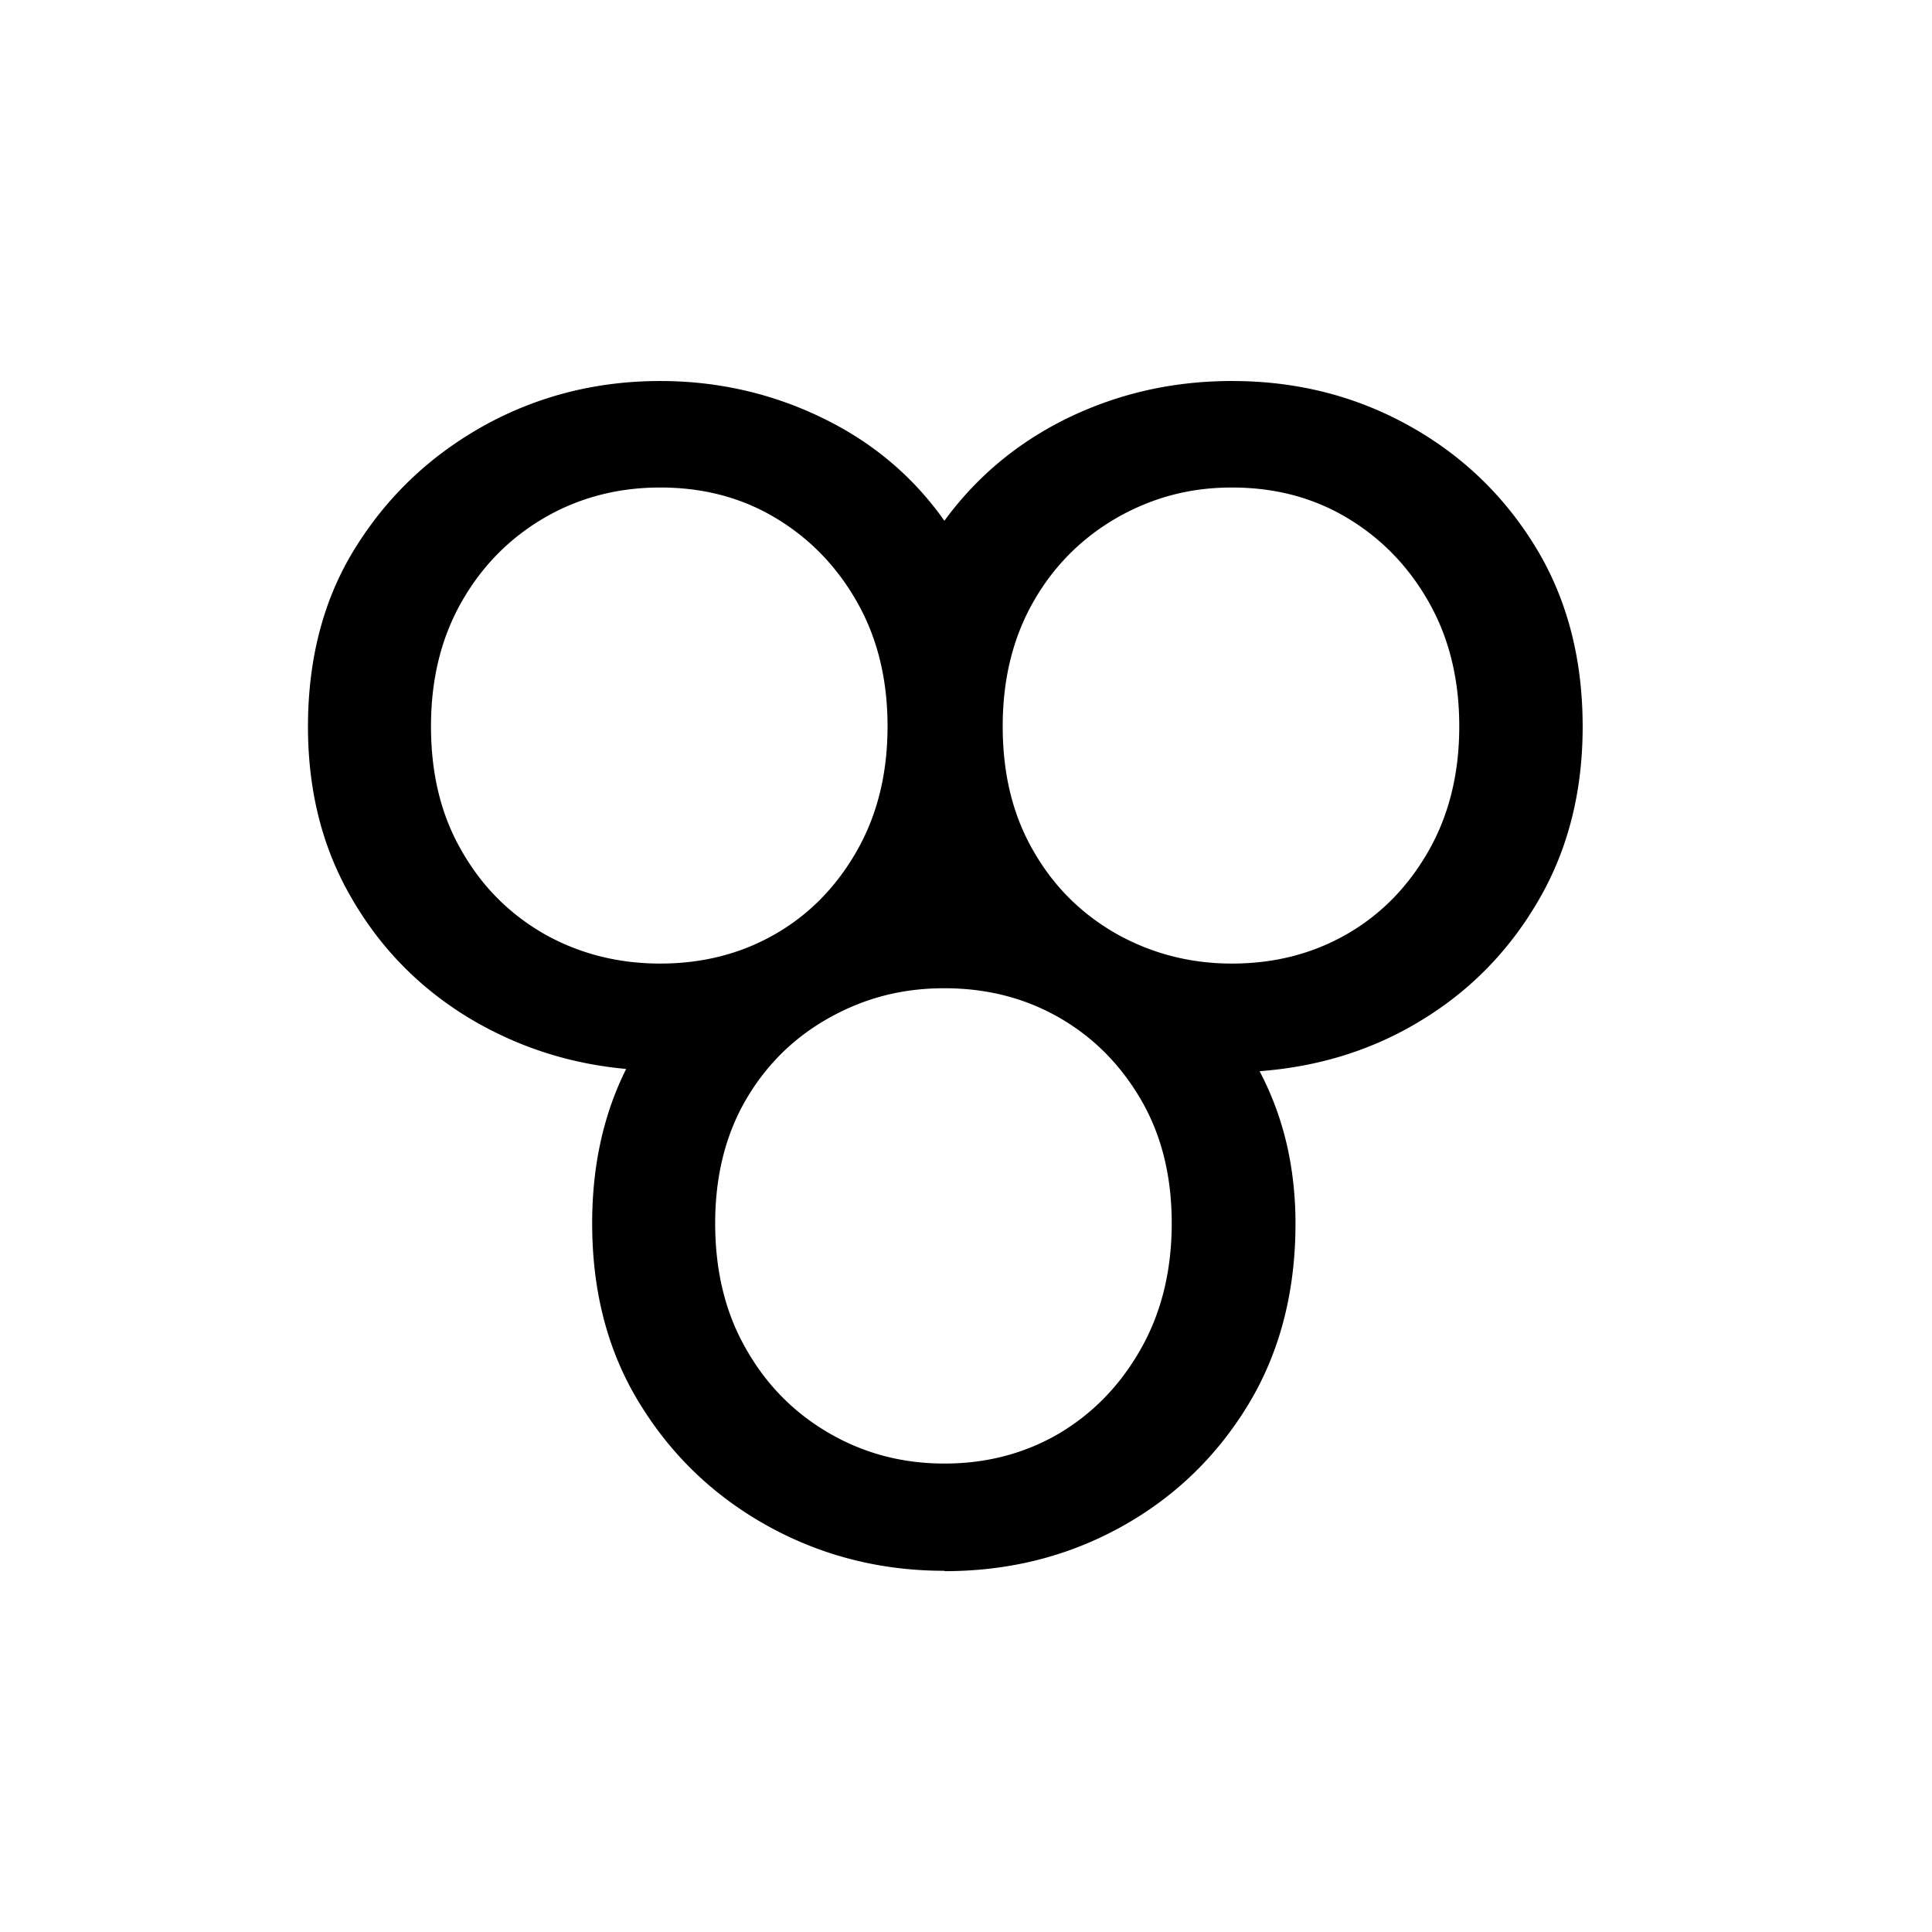
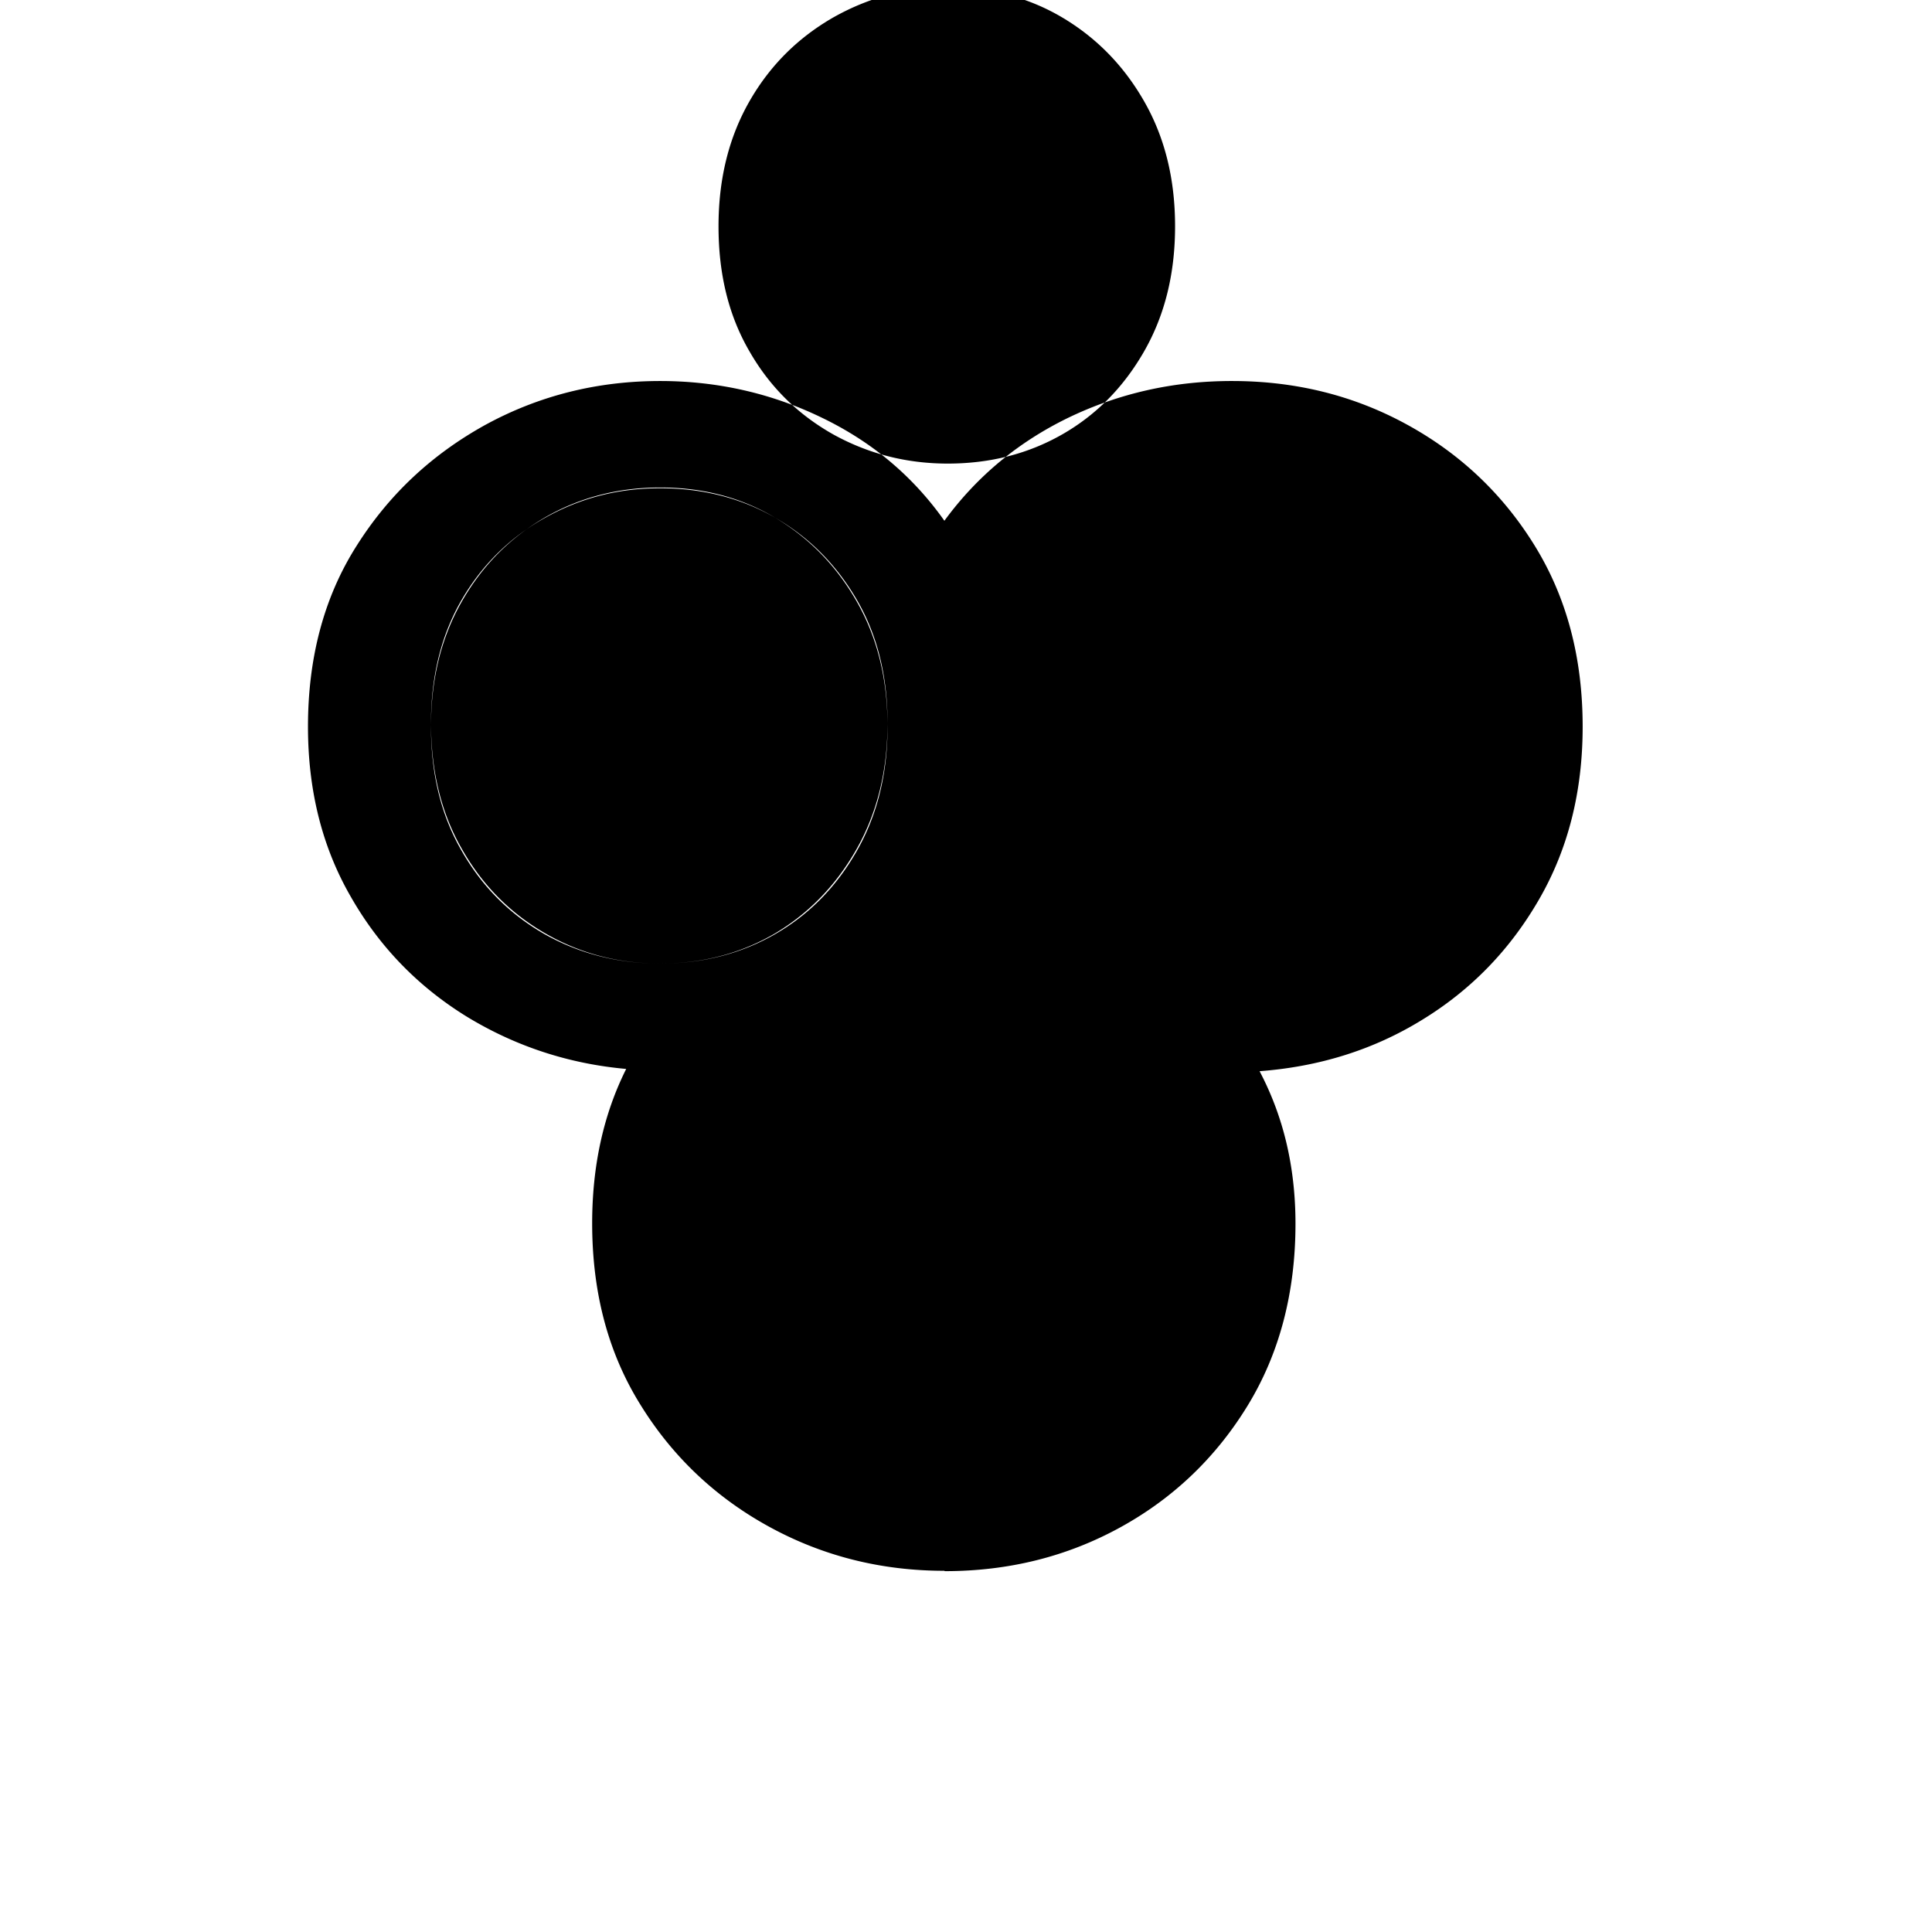
<svg xmlns="http://www.w3.org/2000/svg" data-bbox="59.777 73.953 247.415 231.008" height="500" viewBox="0 0 375 375" width="500" data-type="shape">
  <g>
-     <path d="M183.305 304.89c-12.192 0-23.516-2.827-33.895-8.488-10.379-5.656-18.797-13.562-25.039-23.644-6.312-10.082-9.433-21.832-9.433-35.32 0-11.098 2.175-21.106 6.605-29.958-11.324-1.015-21.703-4.496-31.063-10.226-9.363-5.8-16.84-13.488-22.355-23.137-5.586-9.644-8.348-20.672-8.348-33.074 0-13.418 3.121-25.168 9.438-35.102 6.312-10.011 14.66-17.773 25.039-23.5 10.379-5.66 21.7-8.488 33.89-8.488 11.106 0 21.63 2.395 31.356 7.11 9.797 4.714 17.707 11.386 23.805 20.015 6.312-8.629 14.37-15.3 24.093-20.016 9.801-4.714 20.325-7.109 31.72-7.109 12.41 0 23.73 2.828 34.034 8.488 10.309 5.657 18.582 13.489 24.75 23.5 6.168 10.008 9.29 21.684 9.29 35.102 0 12.621-2.829 23.793-8.493 33.582-5.66 9.793-13.207 17.555-22.715 23.355-9.433 5.801-19.957 9.067-31.5 9.938a59 59 0 0 1 5.227 13.996c1.16 4.934 1.742 10.156 1.742 15.594 0 13.418-3.121 25.242-9.289 35.324s-14.441 17.988-24.75 23.645c-10.305 5.656-21.625 8.484-34.039 8.484Zm-55.16-117.863q12.303 0 22.21-5.656 9.908-5.66 15.895-16.101c3.992-6.965 6.023-15.016 6.023-24.297 0-9.286-2.03-17.336-6.023-24.297-3.992-6.965-9.29-12.332-15.895-16.25-6.605-3.914-14.007-5.801-22.21-5.801-8.2 0-15.676 1.957-22.352 5.8-6.75 3.919-12.121 9.286-16.113 16.25-3.993 6.962-6.024 15.013-6.024 24.298 0 9.28 1.961 17.332 6.024 24.297 3.992 6.96 9.363 12.257 16.113 16.101 6.75 3.77 14.227 5.656 22.352 5.656m55.16 97.047c8.199 0 15.601-1.957 22.207-5.804 6.605-3.915 11.902-9.356 15.894-16.391s6.024-15.16 6.024-24.442c0-9.285-2.032-17.261-6.024-24.082q-5.987-10.223-15.894-15.882c-6.606-3.774-14.008-5.657-22.207-5.657-8.203 0-15.387 1.883-22.207 5.657-6.825 3.773-12.266 9.066-16.258 15.882-3.992 6.82-6.024 14.872-6.024 24.083s1.957 17.406 6.024 24.44c3.992 7.036 9.433 12.477 16.258 16.392 6.82 3.918 14.222 5.804 22.207 5.804m55.812-97.047q12.3 0 22.207-5.656 9.908-5.66 15.895-16.101c3.992-6.965 6.023-15.016 6.023-24.297 0-9.286-2.031-17.336-6.023-24.297-3.992-6.965-9.29-12.332-15.895-16.25-6.605-3.914-14.008-5.801-22.207-5.801-8.203 0-15.387 1.957-22.21 5.8-6.821 3.919-12.266 9.286-16.259 16.25-3.988 6.962-6.023 15.013-6.023 24.298 0 9.28 1.96 17.332 6.023 24.297 3.993 6.96 9.438 12.257 16.258 16.101q10.236 5.655 22.211 5.656m0 0" />
+     <path d="M183.305 304.89c-12.192 0-23.516-2.827-33.895-8.488-10.379-5.656-18.797-13.562-25.039-23.644-6.312-10.082-9.433-21.832-9.433-35.32 0-11.098 2.175-21.106 6.605-29.958-11.324-1.015-21.703-4.496-31.063-10.226-9.363-5.8-16.84-13.488-22.355-23.137-5.586-9.644-8.348-20.672-8.348-33.074 0-13.418 3.121-25.168 9.438-35.102 6.312-10.011 14.66-17.773 25.039-23.5 10.379-5.66 21.7-8.488 33.89-8.488 11.106 0 21.63 2.395 31.356 7.11 9.797 4.714 17.707 11.386 23.805 20.015 6.312-8.629 14.37-15.3 24.093-20.016 9.801-4.714 20.325-7.109 31.72-7.109 12.41 0 23.73 2.828 34.034 8.488 10.309 5.657 18.582 13.489 24.75 23.5 6.168 10.008 9.29 21.684 9.29 35.102 0 12.621-2.829 23.793-8.493 33.582-5.66 9.793-13.207 17.555-22.715 23.355-9.433 5.801-19.957 9.067-31.5 9.938a59 59 0 0 1 5.227 13.996c1.16 4.934 1.742 10.156 1.742 15.594 0 13.418-3.121 25.242-9.289 35.324s-14.441 17.988-24.75 23.645c-10.305 5.656-21.625 8.484-34.039 8.484Zm-55.16-117.863q12.303 0 22.21-5.656 9.908-5.66 15.895-16.101c3.992-6.965 6.023-15.016 6.023-24.297 0-9.286-2.03-17.336-6.023-24.297-3.992-6.965-9.29-12.332-15.895-16.25-6.605-3.914-14.007-5.801-22.21-5.801-8.2 0-15.676 1.957-22.352 5.8-6.75 3.919-12.121 9.286-16.113 16.25-3.993 6.962-6.024 15.013-6.024 24.298 0 9.28 1.961 17.332 6.024 24.297 3.992 6.96 9.363 12.257 16.113 16.101 6.75 3.77 14.227 5.656 22.352 5.656c8.199 0 15.601-1.957 22.207-5.804 6.605-3.915 11.902-9.356 15.894-16.391s6.024-15.16 6.024-24.442c0-9.285-2.032-17.261-6.024-24.082q-5.987-10.223-15.894-15.882c-6.606-3.774-14.008-5.657-22.207-5.657-8.203 0-15.387 1.883-22.207 5.657-6.825 3.773-12.266 9.066-16.258 15.882-3.992 6.82-6.024 14.872-6.024 24.083s1.957 17.406 6.024 24.44c3.992 7.036 9.433 12.477 16.258 16.392 6.82 3.918 14.222 5.804 22.207 5.804m55.812-97.047q12.3 0 22.207-5.656 9.908-5.66 15.895-16.101c3.992-6.965 6.023-15.016 6.023-24.297 0-9.286-2.031-17.336-6.023-24.297-3.992-6.965-9.29-12.332-15.895-16.25-6.605-3.914-14.008-5.801-22.207-5.801-8.203 0-15.387 1.957-22.21 5.8-6.821 3.919-12.266 9.286-16.259 16.25-3.988 6.962-6.023 15.013-6.023 24.298 0 9.28 1.96 17.332 6.023 24.297 3.993 6.96 9.438 12.257 16.258 16.101q10.236 5.655 22.211 5.656m0 0" />
  </g>
</svg>